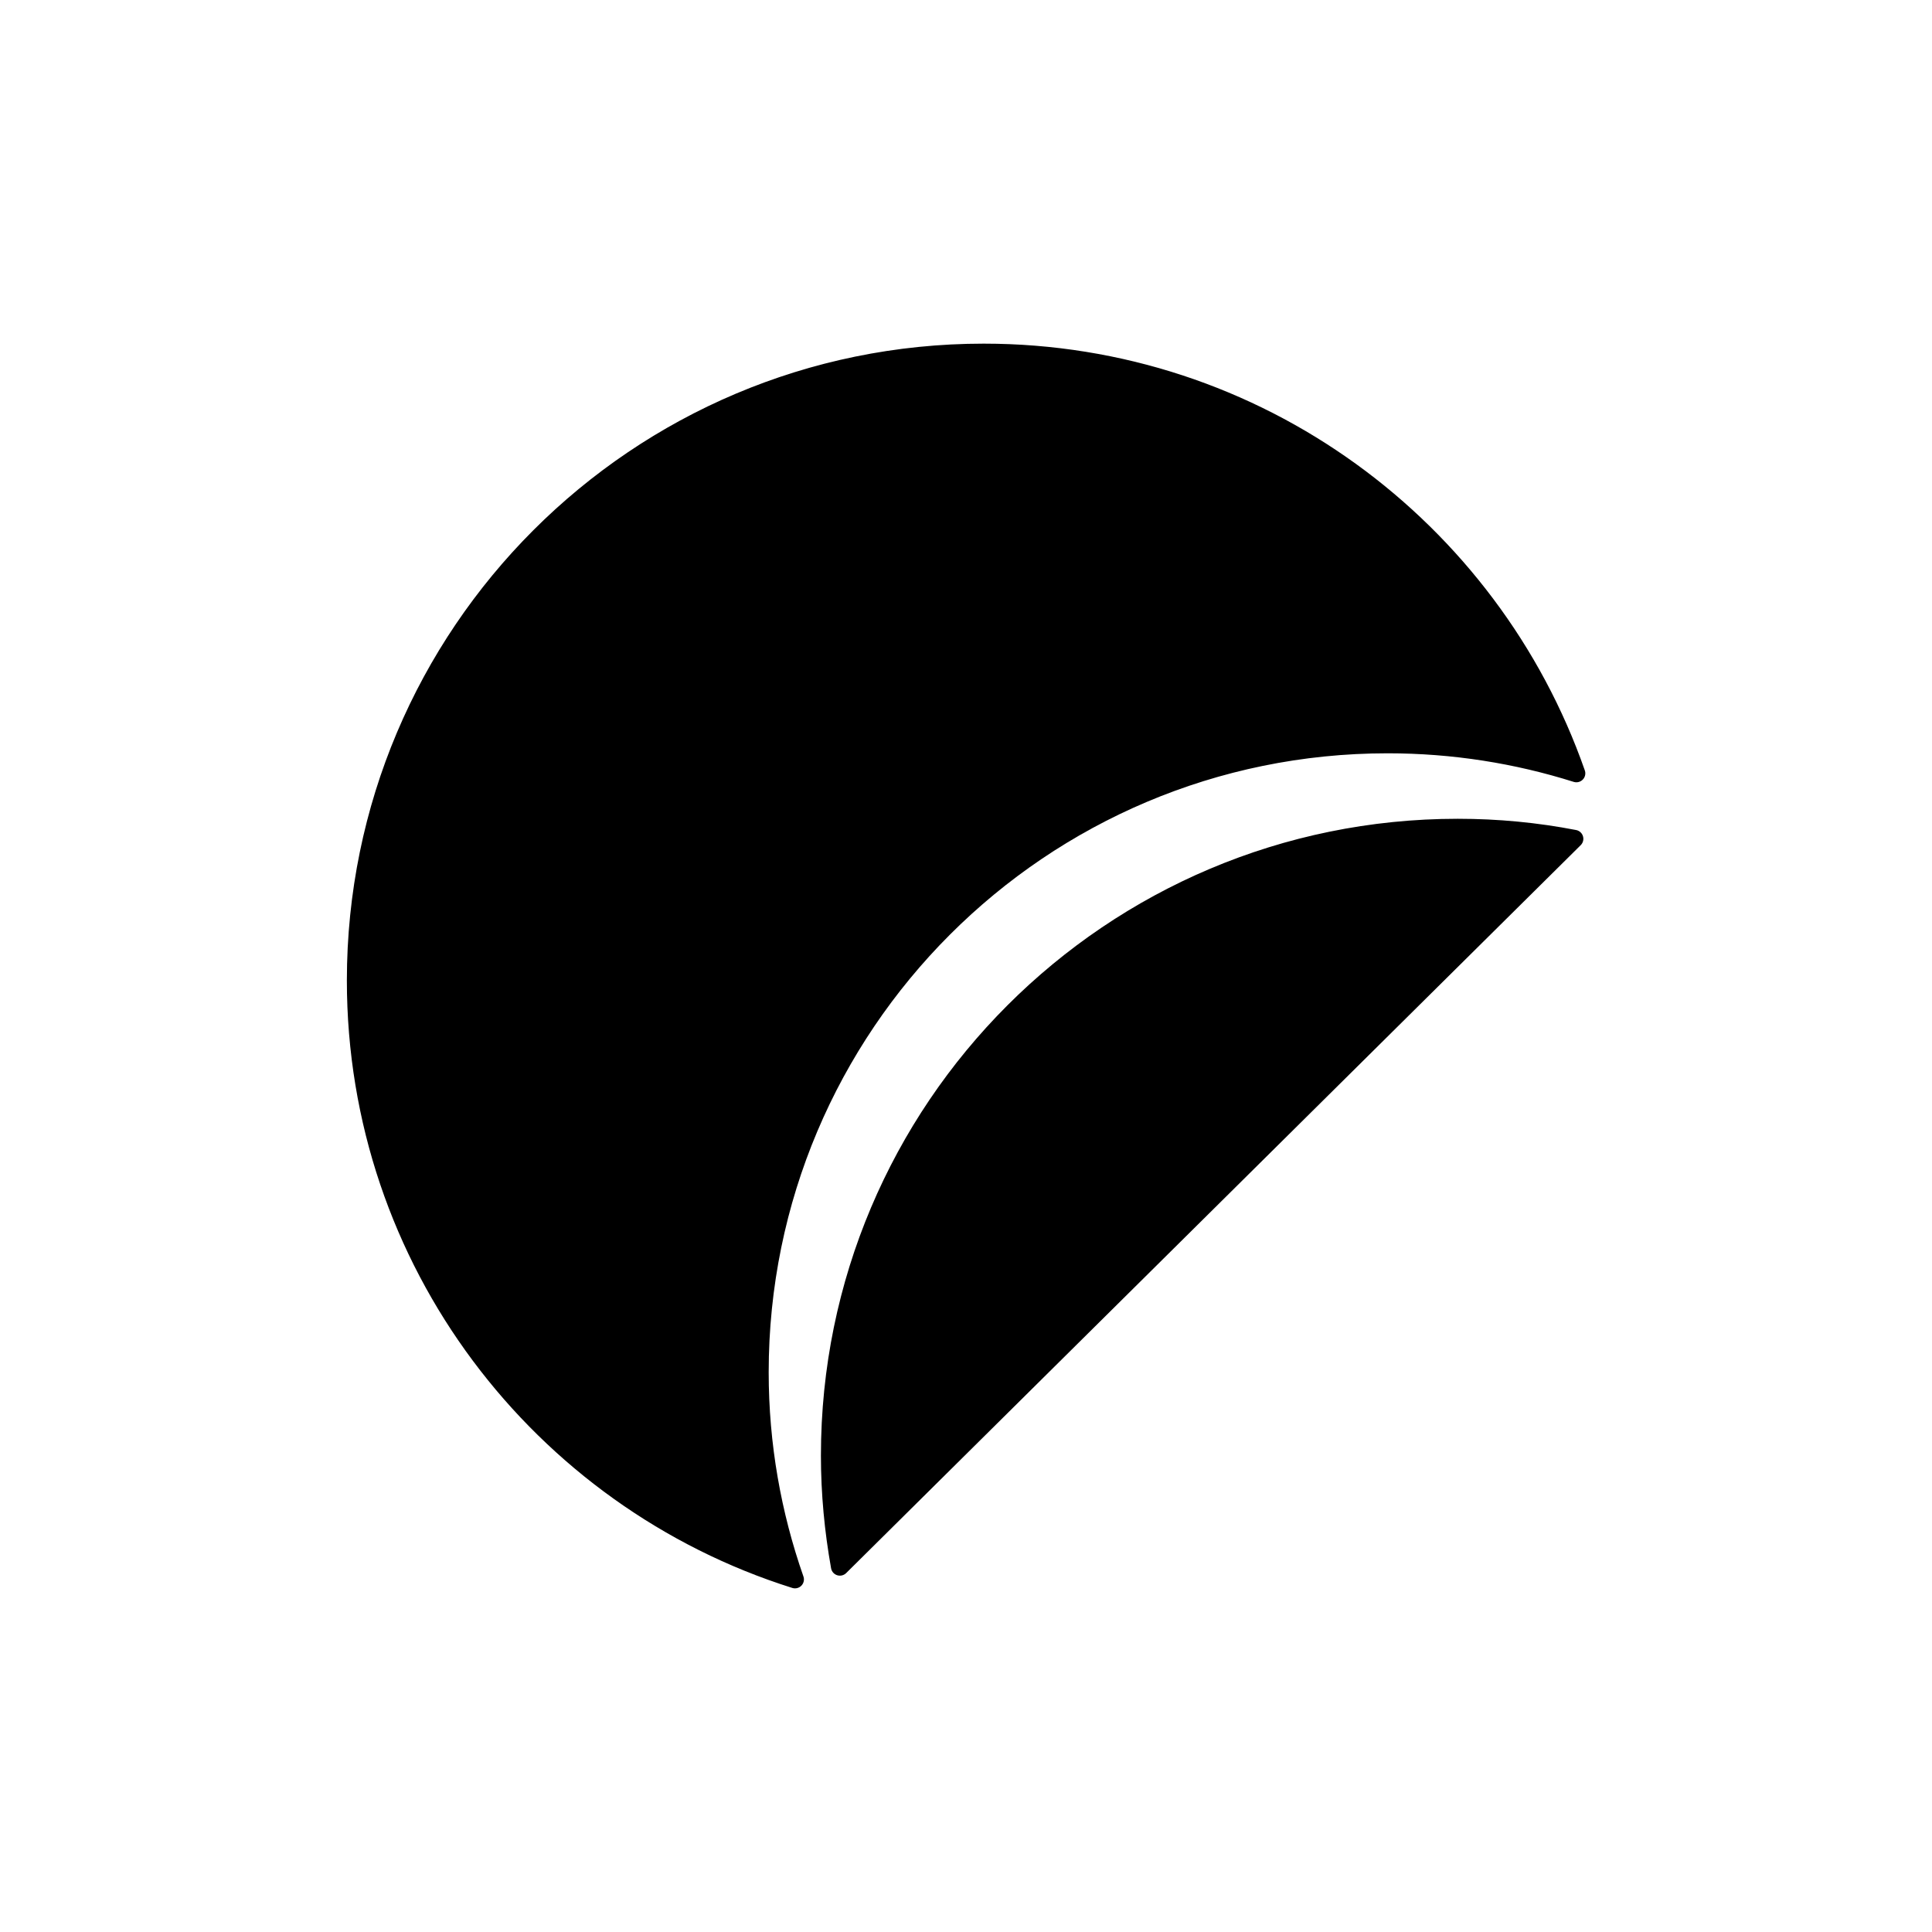
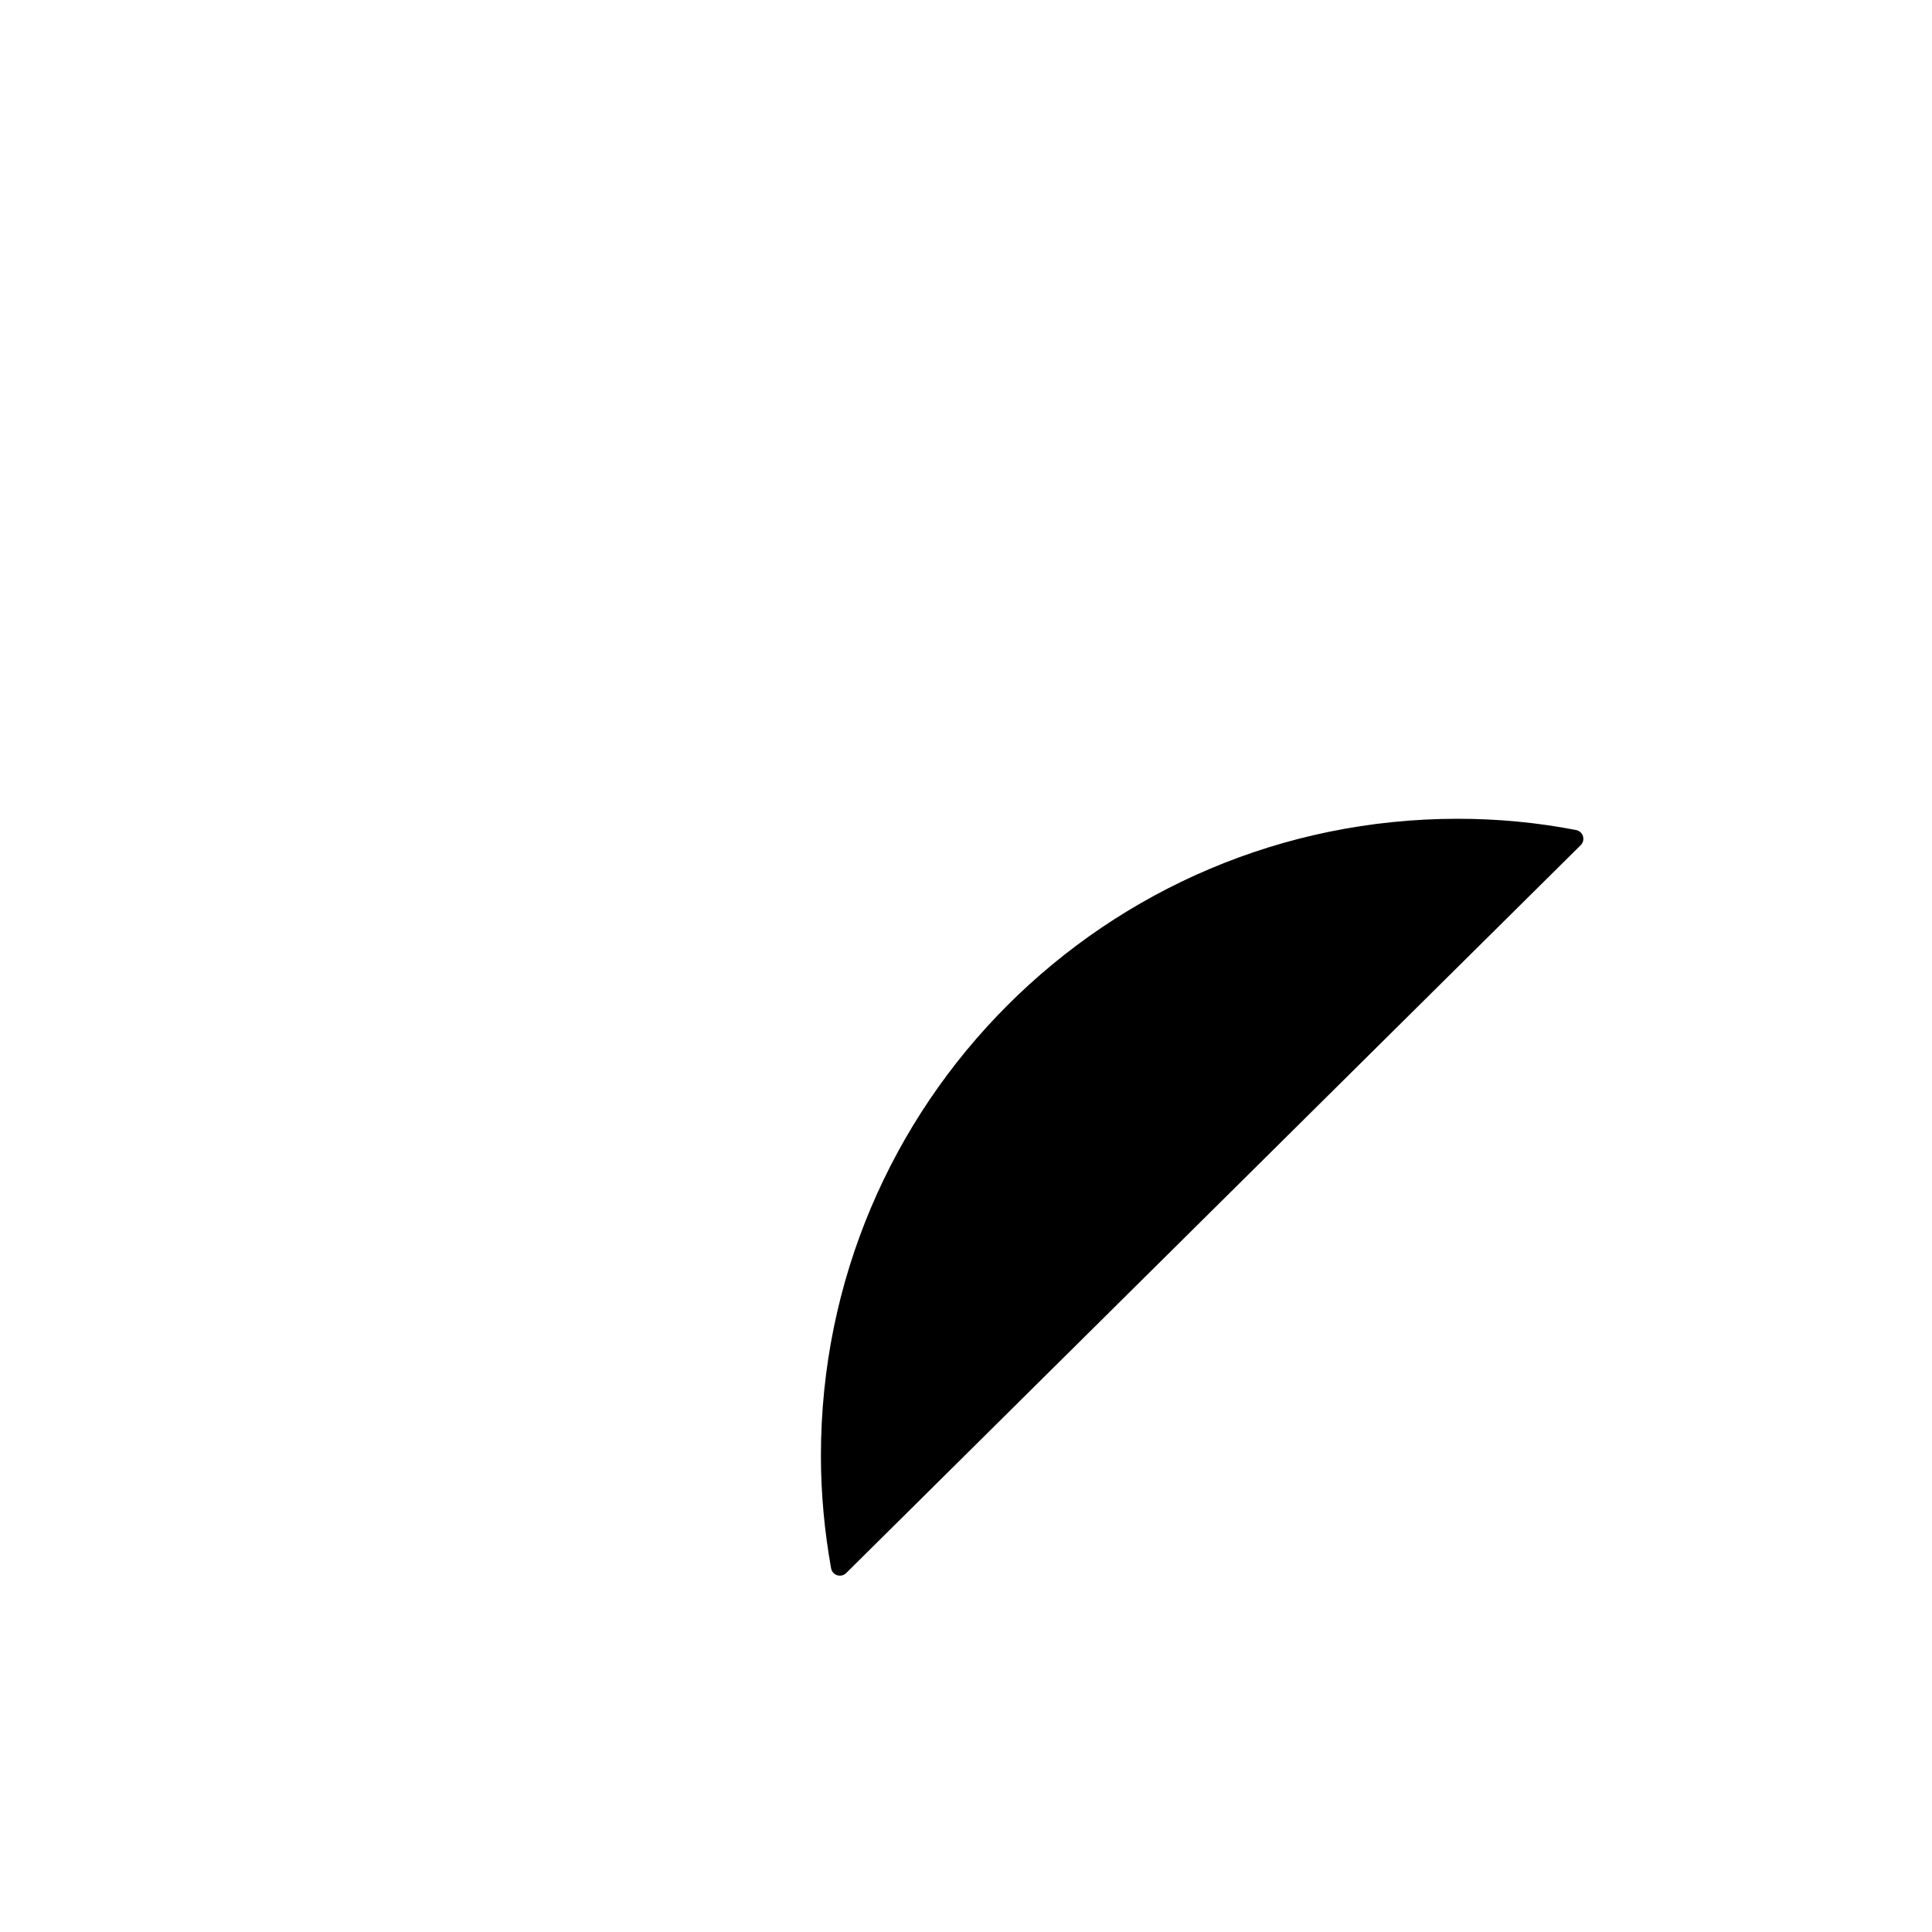
<svg xmlns="http://www.w3.org/2000/svg" version="1.1" id="Layer_1" x="0px" y="0px" viewBox="0 0 1080 1080" style="enable-background:new 0 0 1080 1080;" xml:space="preserve">
  <style type="text/css">
	.st0{fill:#010101;}
	.st1{stroke:#000000;stroke-width:10;stroke-linecap:round;stroke-linejoin:round;stroke-miterlimit:10;}
	.st2{fill:#FFFFFF;stroke:#000000;stroke-width:10;stroke-linecap:round;stroke-linejoin:round;stroke-miterlimit:10;}
	.st3{fill:none;stroke:#000000;stroke-width:10;stroke-linecap:round;stroke-linejoin:round;stroke-miterlimit:10;}
	.st4{fill:#FFFFFF;}
</style>
  <g>
-     <path class="st1" d="M424.7,767.1c0-193.8,157.1-351,351-351c36.8,0,72.2,5.7,105.5,16.2c-47.9-136.9-178.1-235.2-331.3-235.2   c-193.8,0-351,157.1-351,351c0,157.1,103.2,290,245.5,334.8C431.7,846.6,424.7,807.7,424.7,767.1z" />
    <path class="st1" d="M814.9,462.7c-193.8,0-351,157.1-351,351c0,21.2,2,41.9,5.6,62.1l410.6-406.9   C858.9,464.8,837.2,462.7,814.9,462.7z" />
  </g>
</svg>